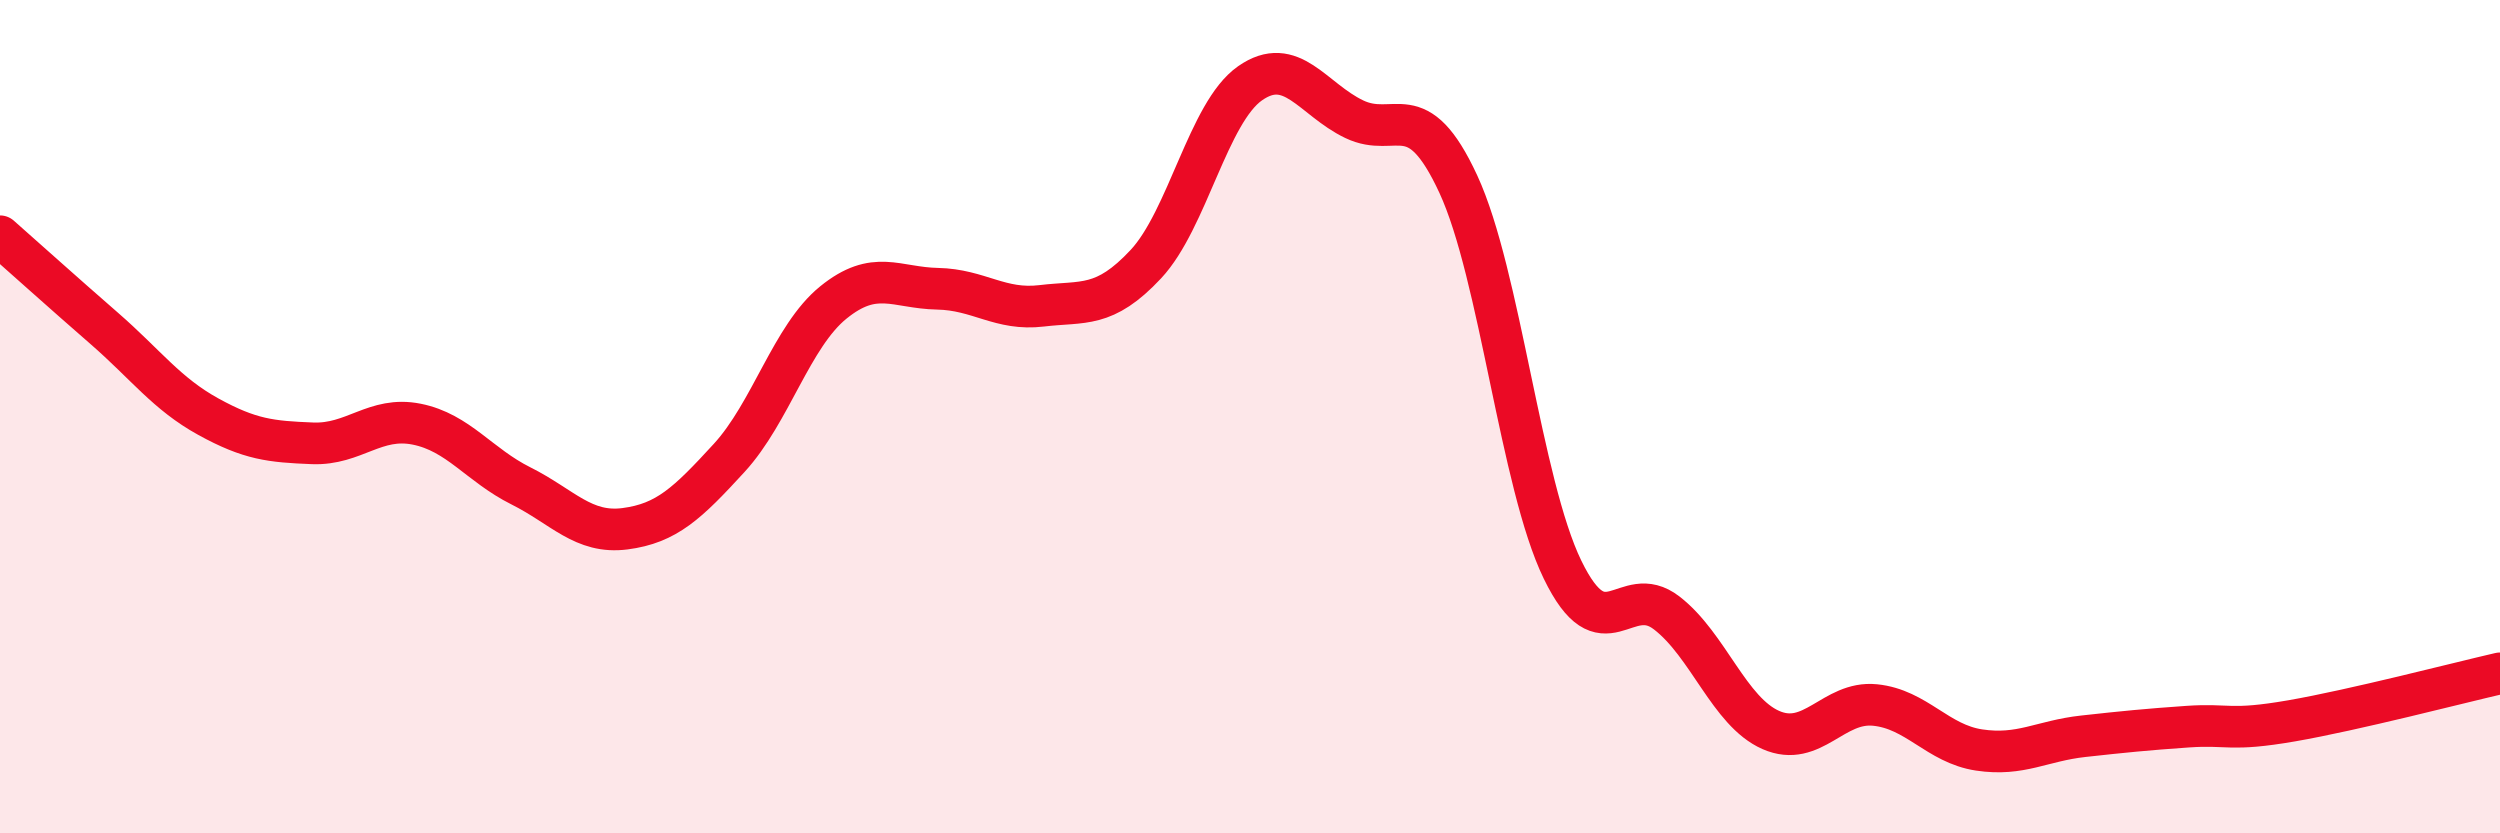
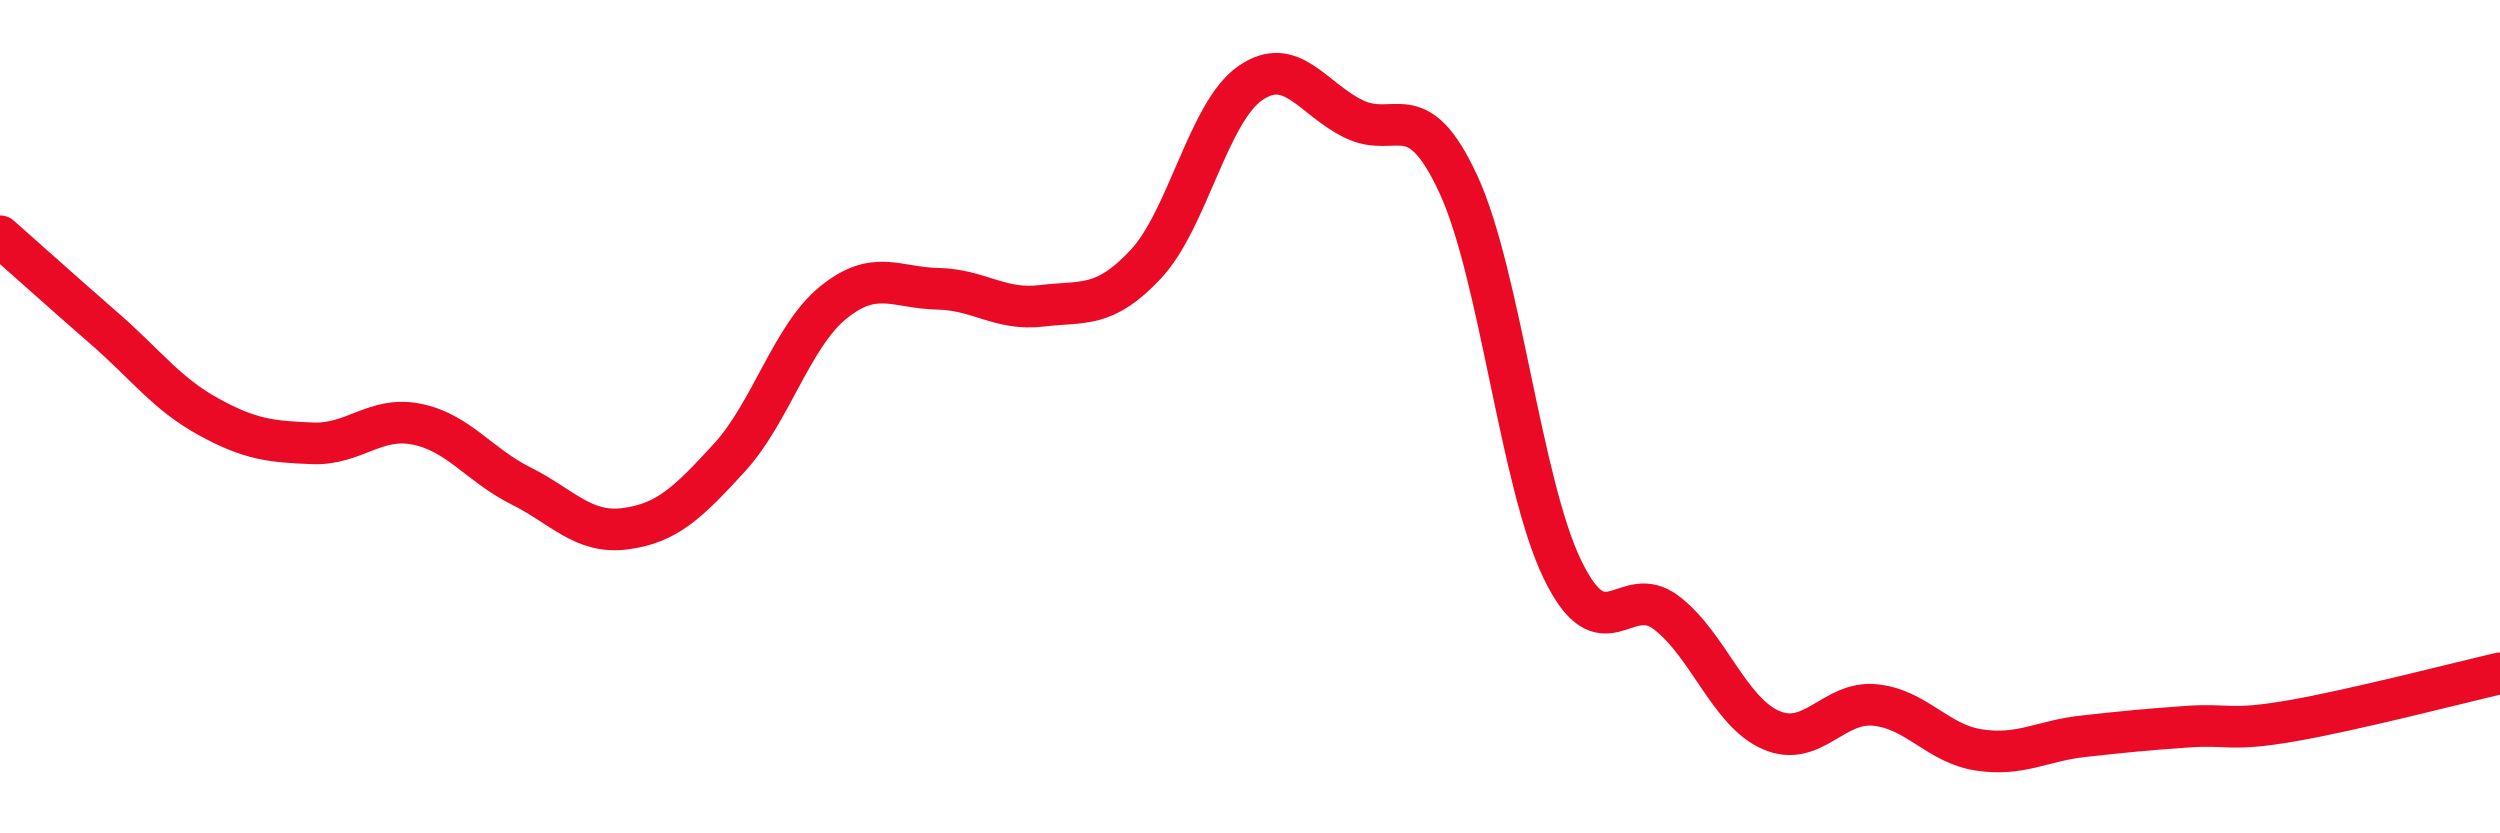
<svg xmlns="http://www.w3.org/2000/svg" width="60" height="20" viewBox="0 0 60 20">
-   <path d="M 0,5.67 C 0.5,6.11 1.5,7.01 2.5,7.88 C 3.5,8.75 4,9.45 5,10 C 6,10.55 6.5,10.6 7.5,10.64 C 8.5,10.68 9,9.98 10,10.18 C 11,10.38 11.5,11.16 12.5,11.66 C 13.5,12.16 14,12.82 15,12.69 C 16,12.56 16.5,12.08 17.5,10.99 C 18.5,9.9 19,8.07 20,7.26 C 21,6.45 21.5,6.91 22.5,6.93 C 23.5,6.95 24,7.46 25,7.34 C 26,7.22 26.5,7.41 27.5,6.34 C 28.5,5.27 29,2.7 30,2 C 31,1.3 31.5,2.38 32.5,2.86 C 33.5,3.34 34,2.26 35,4.42 C 36,6.58 36.5,11.61 37.5,13.67 C 38.5,15.73 39,13.94 40,14.71 C 41,15.48 41.5,17.08 42.5,17.52 C 43.5,17.96 44,16.82 45,16.92 C 46,17.02 46.5,17.85 47.5,18 C 48.5,18.15 49,17.78 50,17.67 C 51,17.56 51.5,17.51 52.5,17.44 C 53.5,17.37 53.5,17.56 55,17.3 C 56.5,17.04 59,16.39 60,16.16L60 20L0 20Z" fill="#EB0A25" opacity="0.1" stroke-linecap="round" stroke-linejoin="round" />
  <path d="M 0,5.67 C 0.5,6.11 1.5,7.01 2.5,7.88 C 3.5,8.75 4,9.45 5,10 C 6,10.55 6.5,10.6 7.5,10.64 C 8.5,10.68 9,9.98 10,10.18 C 11,10.38 11.5,11.16 12.5,11.66 C 13.5,12.16 14,12.82 15,12.69 C 16,12.56 16.5,12.08 17.5,10.99 C 18.5,9.9 19,8.07 20,7.26 C 21,6.45 21.5,6.91 22.5,6.93 C 23.5,6.95 24,7.46 25,7.34 C 26,7.22 26.5,7.41 27.5,6.34 C 28.5,5.27 29,2.7 30,2 C 31,1.3 31.5,2.38 32.5,2.86 C 33.5,3.34 34,2.26 35,4.42 C 36,6.58 36.5,11.61 37.5,13.67 C 38.5,15.73 39,13.94 40,14.71 C 41,15.48 41.5,17.08 42.5,17.52 C 43.5,17.96 44,16.82 45,16.92 C 46,17.02 46.5,17.85 47.5,18 C 48.5,18.15 49,17.78 50,17.67 C 51,17.56 51.5,17.51 52.5,17.44 C 53.5,17.37 53.5,17.56 55,17.3 C 56.5,17.04 59,16.39 60,16.16" stroke="#EB0A25" stroke-width="1" fill="none" stroke-linecap="round" stroke-linejoin="round" />
</svg>